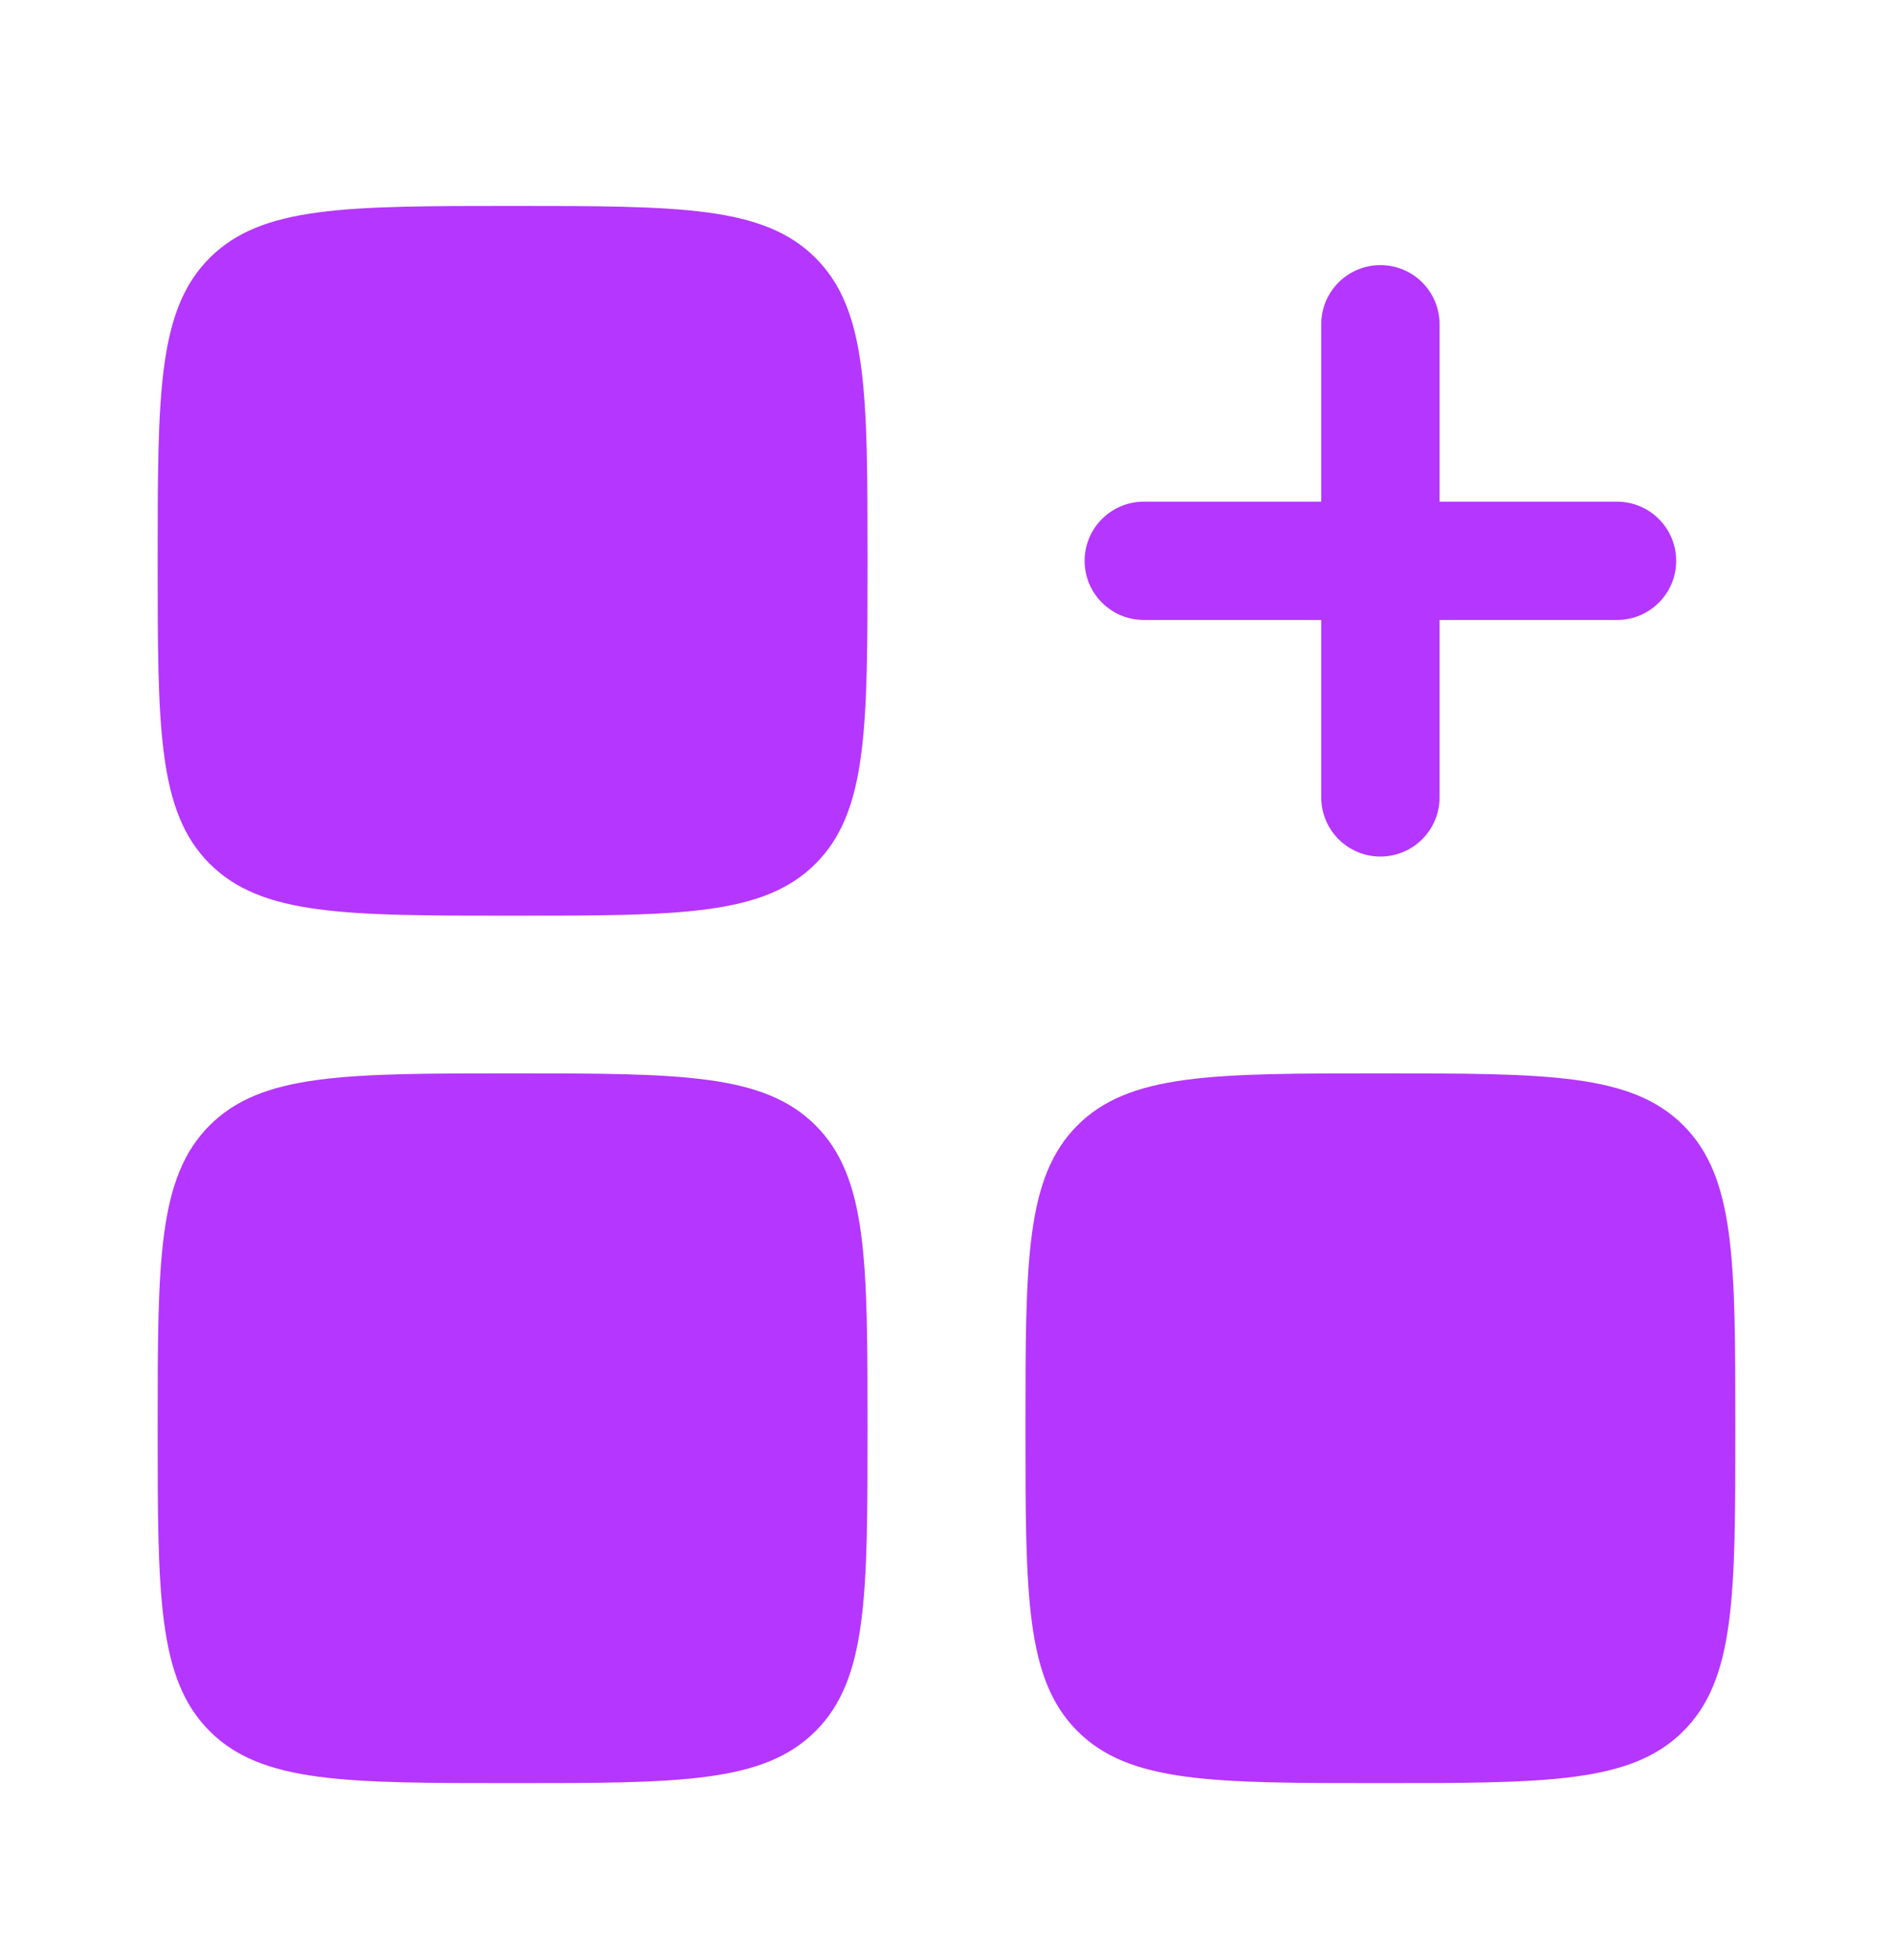
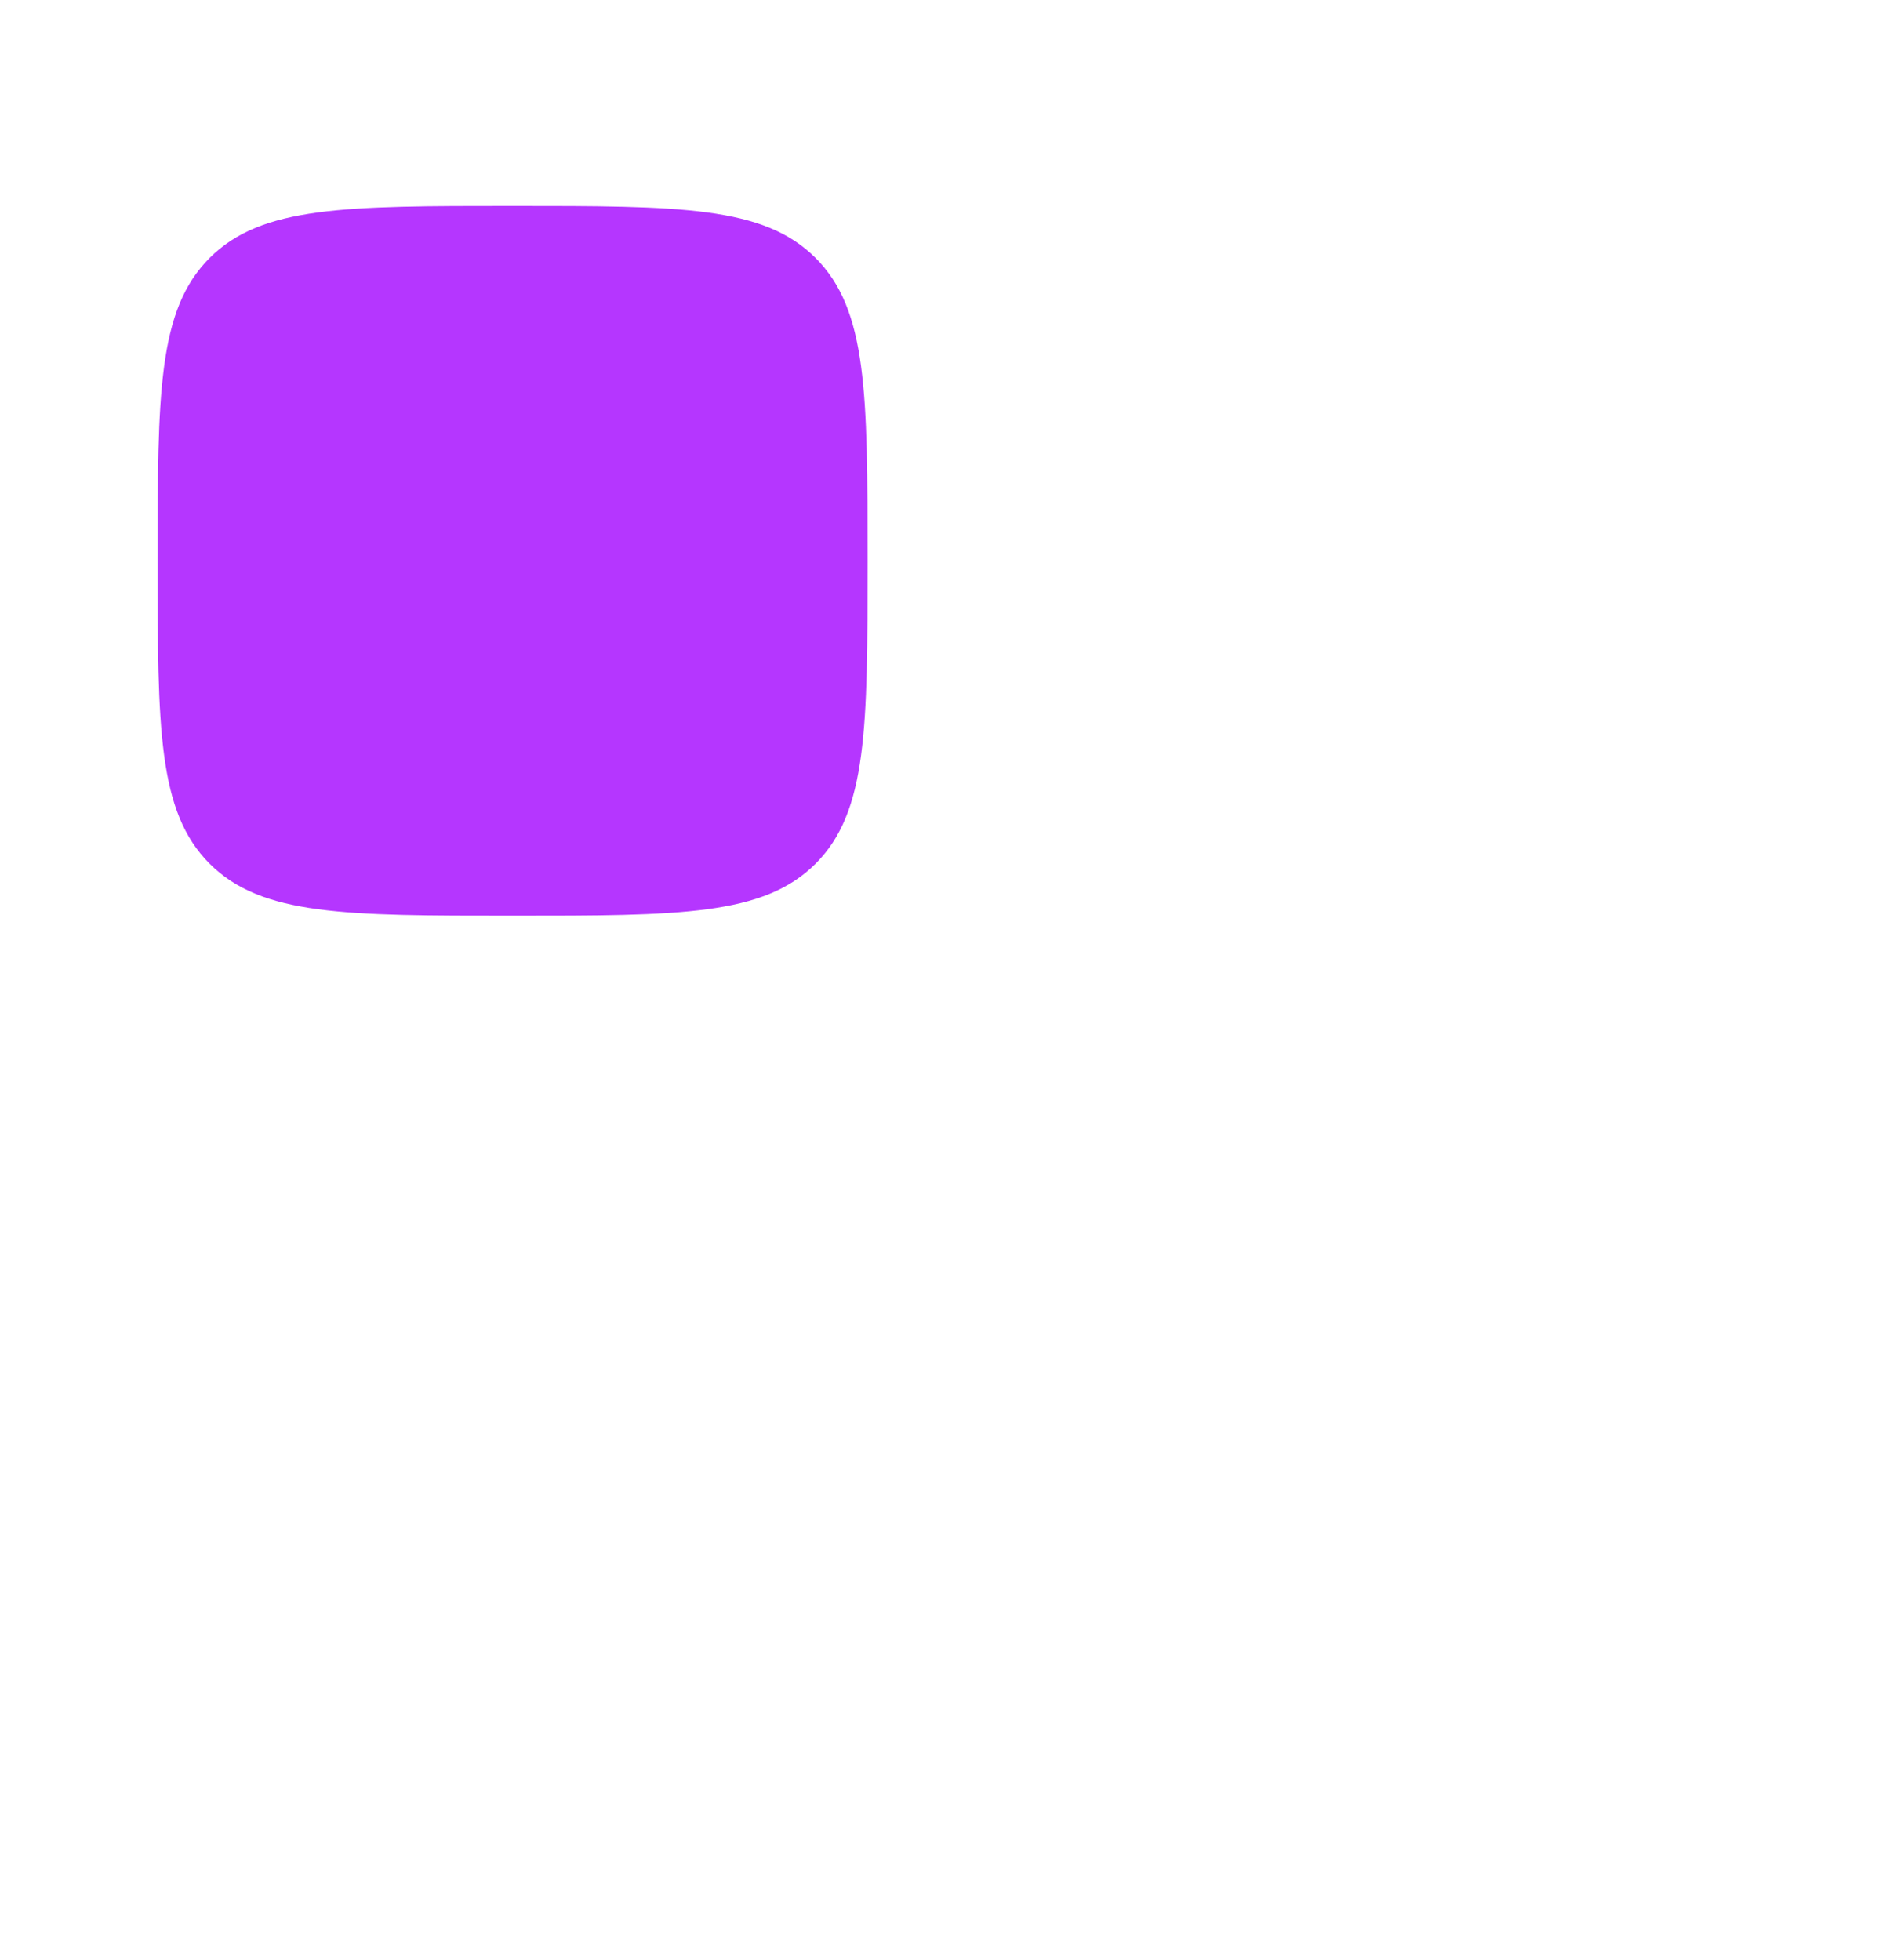
<svg xmlns="http://www.w3.org/2000/svg" width="28" height="29" viewBox="0 0 28 29" fill="none">
-   <path fill-rule="evenodd" clip-rule="evenodd" d="M20.418 3.922C20.901 3.922 21.293 4.314 21.293 4.797V7.422H23.918C24.401 7.422 24.793 7.814 24.793 8.297C24.793 8.78 24.401 9.172 23.918 9.172H21.293V11.797C21.293 12.28 20.901 12.672 20.418 12.672C19.935 12.672 19.543 12.28 19.543 11.797V9.172H16.918C16.435 9.172 16.043 8.78 16.043 8.297C16.043 7.814 16.435 7.422 16.918 7.422H19.543V4.797C19.543 4.314 19.935 3.922 20.418 3.922Z" fill="#B536FF" />
  <path d="M2.332 8.297C2.332 5.822 2.332 4.585 3.101 3.816C3.87 3.047 5.107 3.047 7.582 3.047C10.057 3.047 11.294 3.047 12.063 3.816C12.832 4.585 12.832 5.822 12.832 8.297C12.832 10.772 12.832 12.009 12.063 12.778C11.294 13.547 10.057 13.547 7.582 13.547C5.107 13.547 3.87 13.547 3.101 12.778C2.332 12.009 2.332 10.772 2.332 8.297Z" fill="#B536FF" />
-   <path d="M15.168 21.13C15.168 18.655 15.168 17.418 15.937 16.649C16.706 15.88 17.943 15.88 20.418 15.88C22.893 15.88 24.13 15.88 24.899 16.649C25.668 17.418 25.668 18.655 25.668 21.13C25.668 23.605 25.668 24.842 24.899 25.611C24.13 26.38 22.893 26.38 20.418 26.38C17.943 26.38 16.706 26.38 15.937 25.611C15.168 24.842 15.168 23.605 15.168 21.13Z" fill="#B536FF" />
-   <path d="M2.332 21.13C2.332 18.655 2.332 17.418 3.101 16.649C3.87 15.88 5.107 15.88 7.582 15.88C10.057 15.88 11.294 15.88 12.063 16.649C12.832 17.418 12.832 18.655 12.832 21.13C12.832 23.605 12.832 24.842 12.063 25.611C11.294 26.38 10.057 26.38 7.582 26.38C5.107 26.38 3.87 26.38 3.101 25.611C2.332 24.842 2.332 23.605 2.332 21.13Z" fill="#B536FF" />
</svg>